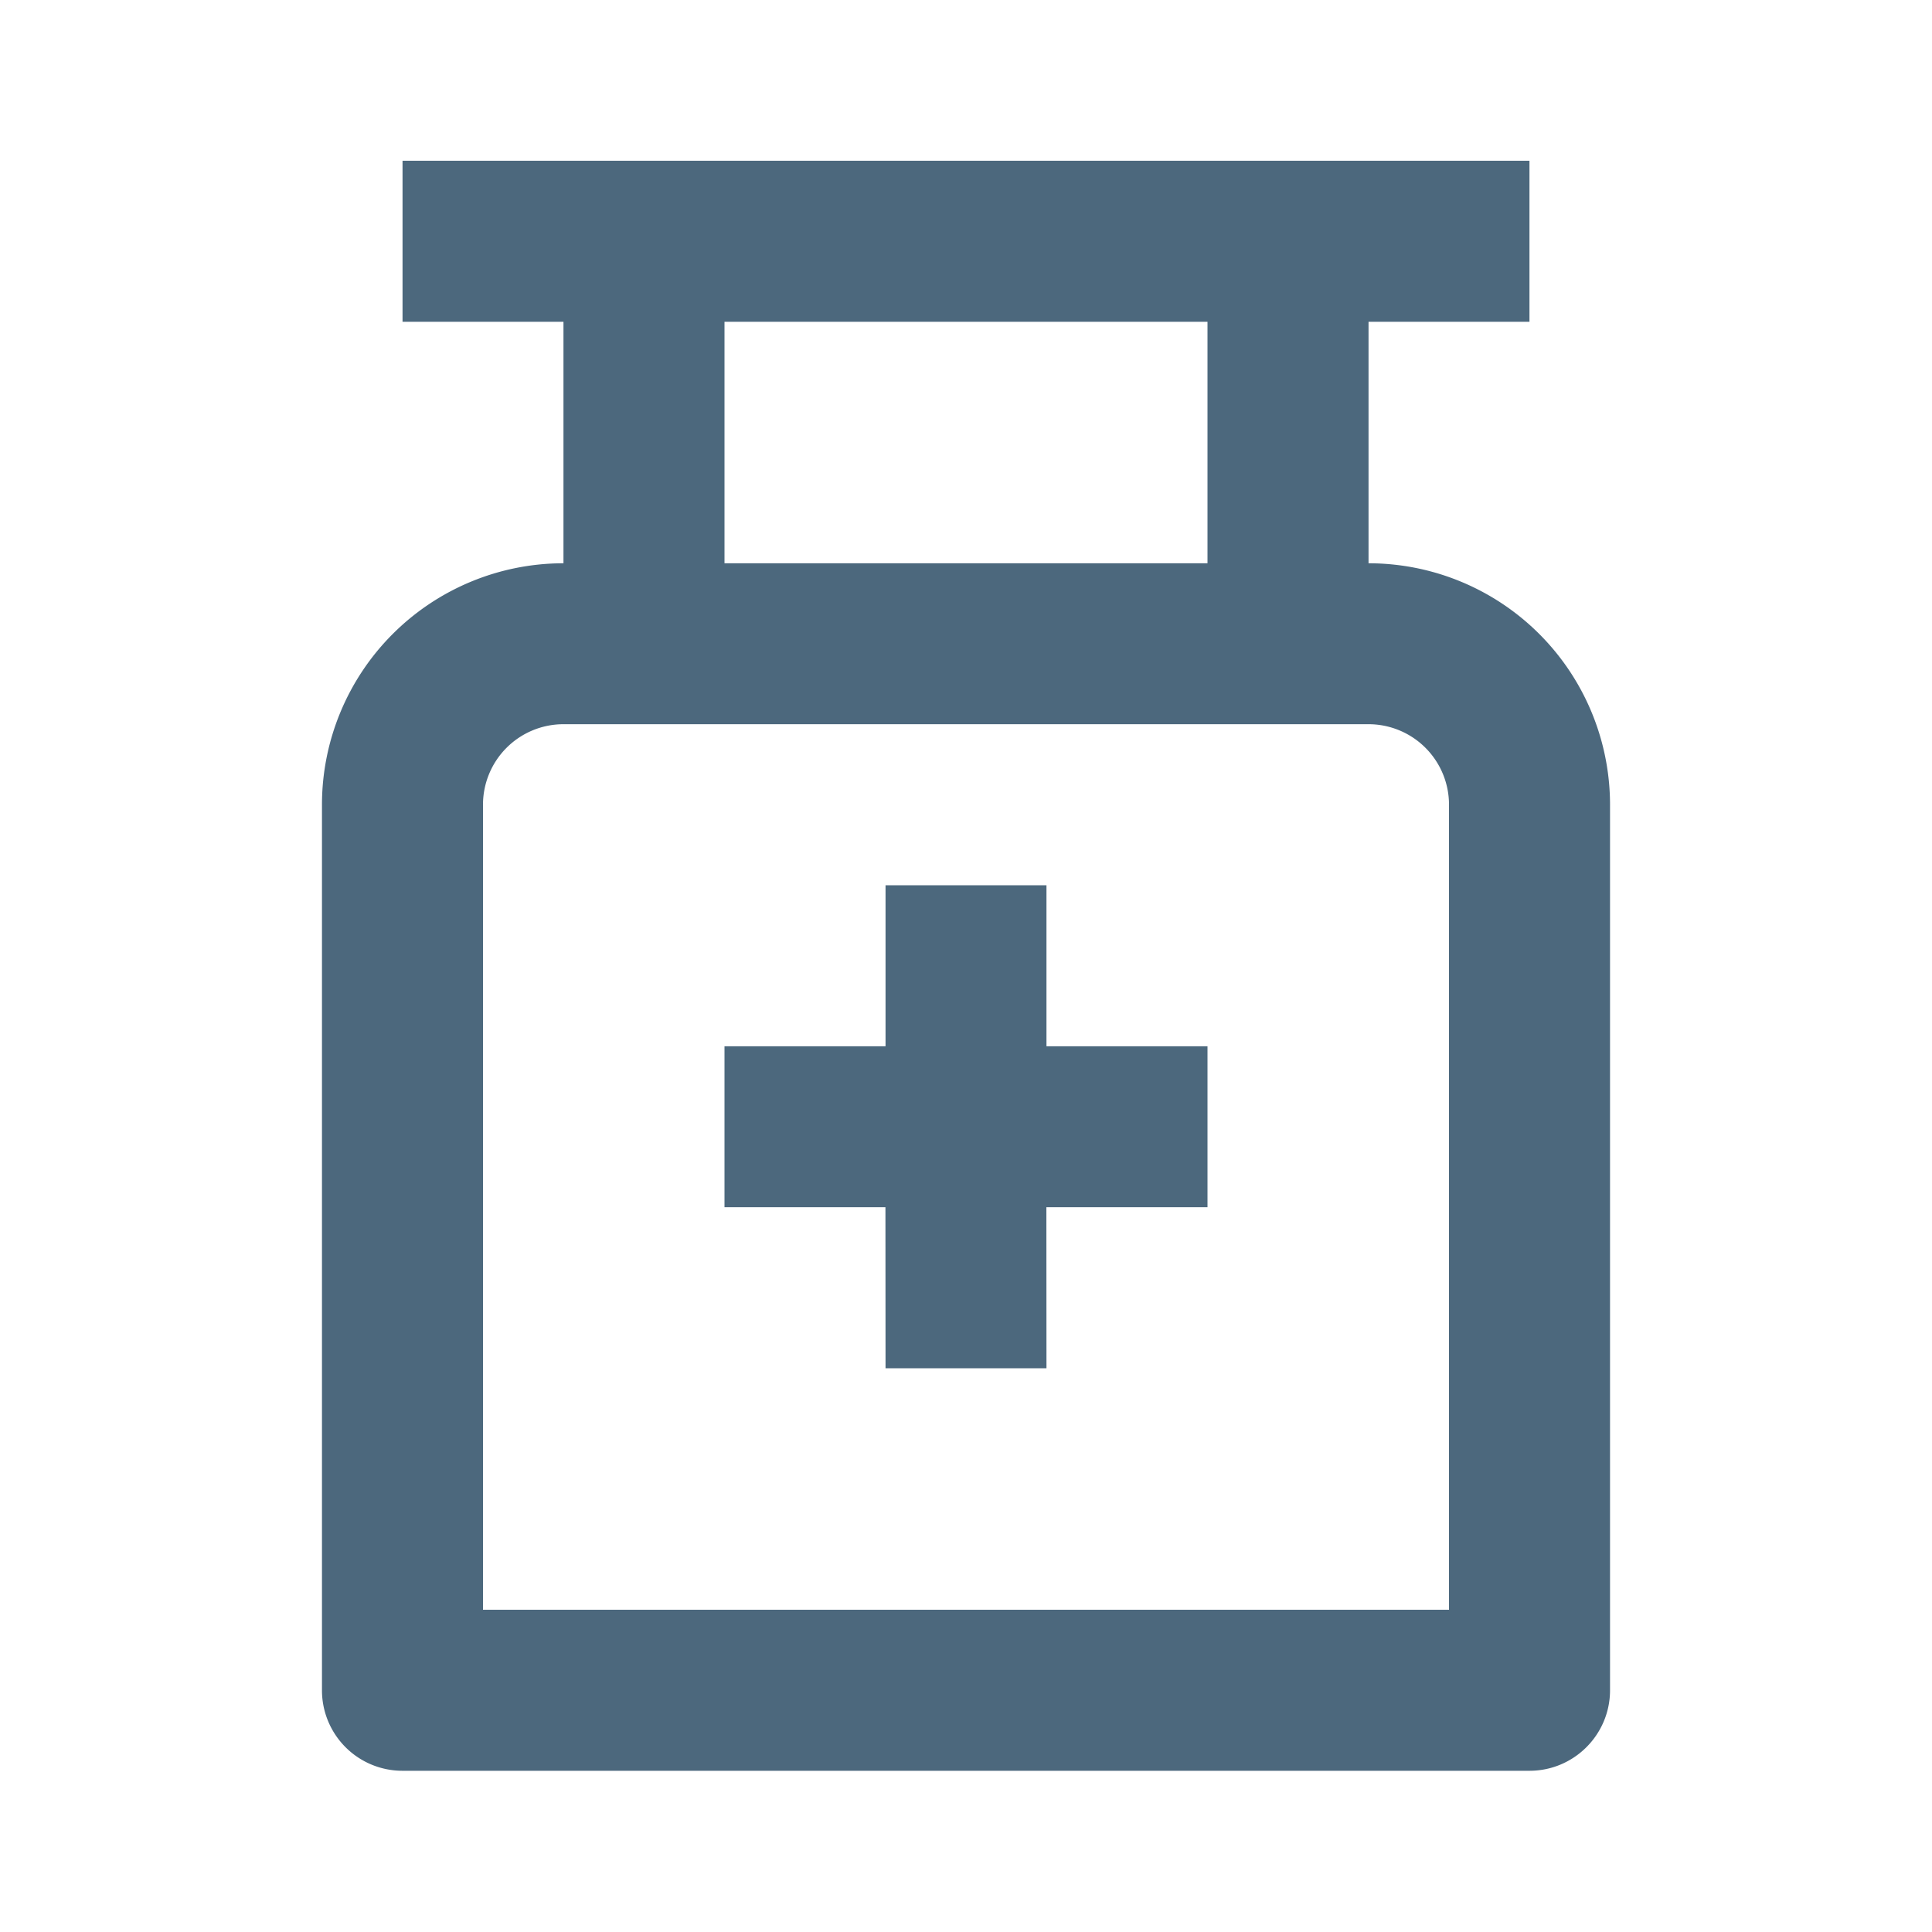
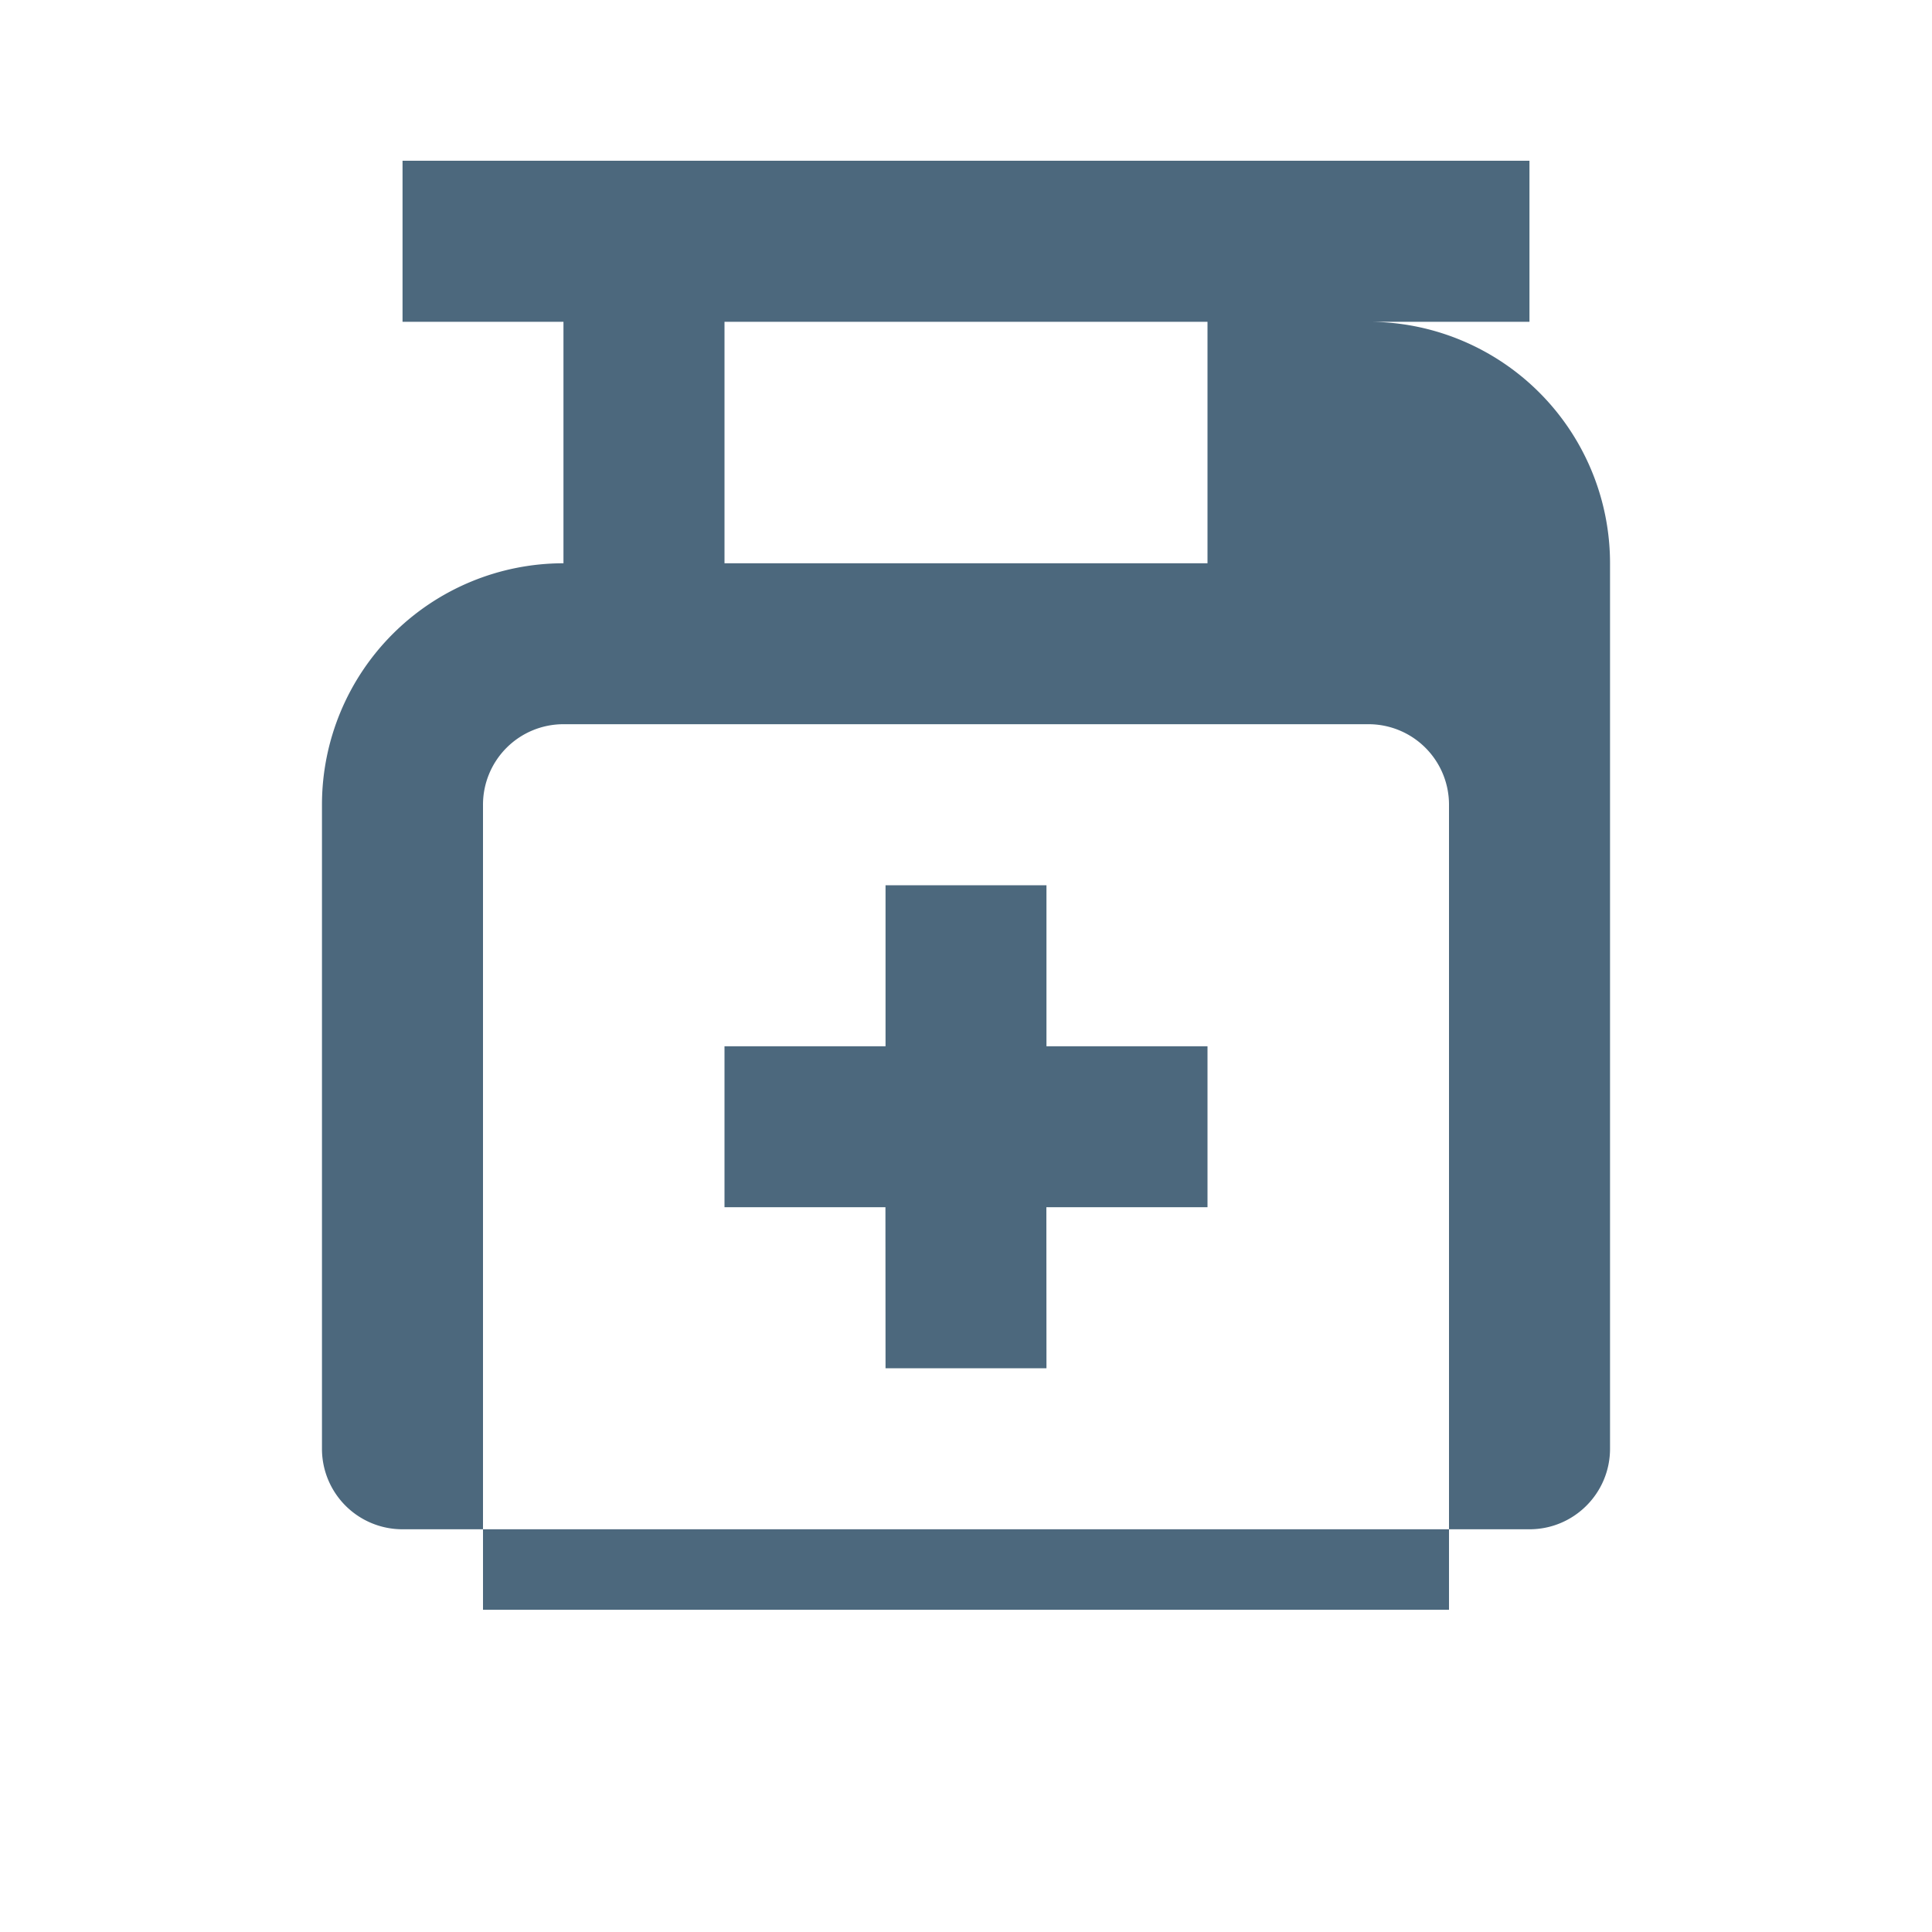
<svg xmlns="http://www.w3.org/2000/svg" width="20" height="20" fill="none">
-   <path d="M15.833 1.664v1.667h-1.666v2.5a2.5 2.5 0 0 1 2.5 2.5v9.166c0 .46-.373.834-.834.834H4.167a.833.833 0 0 1-.834-.834V8.331a2.5 2.5 0 0 1 2.5-2.5v-2.5H4.167V1.664h11.666zm-1.666 5.833H5.833A.833.833 0 0 0 5 8.331v8.333h10V8.331a.833.833 0 0 0-.833-.834zm-3.334 1.667v1.667H12.5v1.666h-1.668l.001 1.667H9.167l-.001-1.667H7.5v-1.666h1.667V9.164h1.666zM12.5 3.331h-5v2.5h5v-2.5z" fill="#002846" fill-opacity=".7" />
+   <path d="M15.833 1.664v1.667h-1.666a2.5 2.5 0 0 1 2.5 2.5v9.166c0 .46-.373.834-.834.834H4.167a.833.833 0 0 1-.834-.834V8.331a2.5 2.5 0 0 1 2.5-2.5v-2.5H4.167V1.664h11.666zm-1.666 5.833H5.833A.833.833 0 0 0 5 8.331v8.333h10V8.331a.833.833 0 0 0-.833-.834zm-3.334 1.667v1.667H12.5v1.666h-1.668l.001 1.667H9.167l-.001-1.667H7.5v-1.666h1.667V9.164h1.666zM12.5 3.331h-5v2.5h5v-2.5z" fill="#002846" fill-opacity=".7" />
</svg>